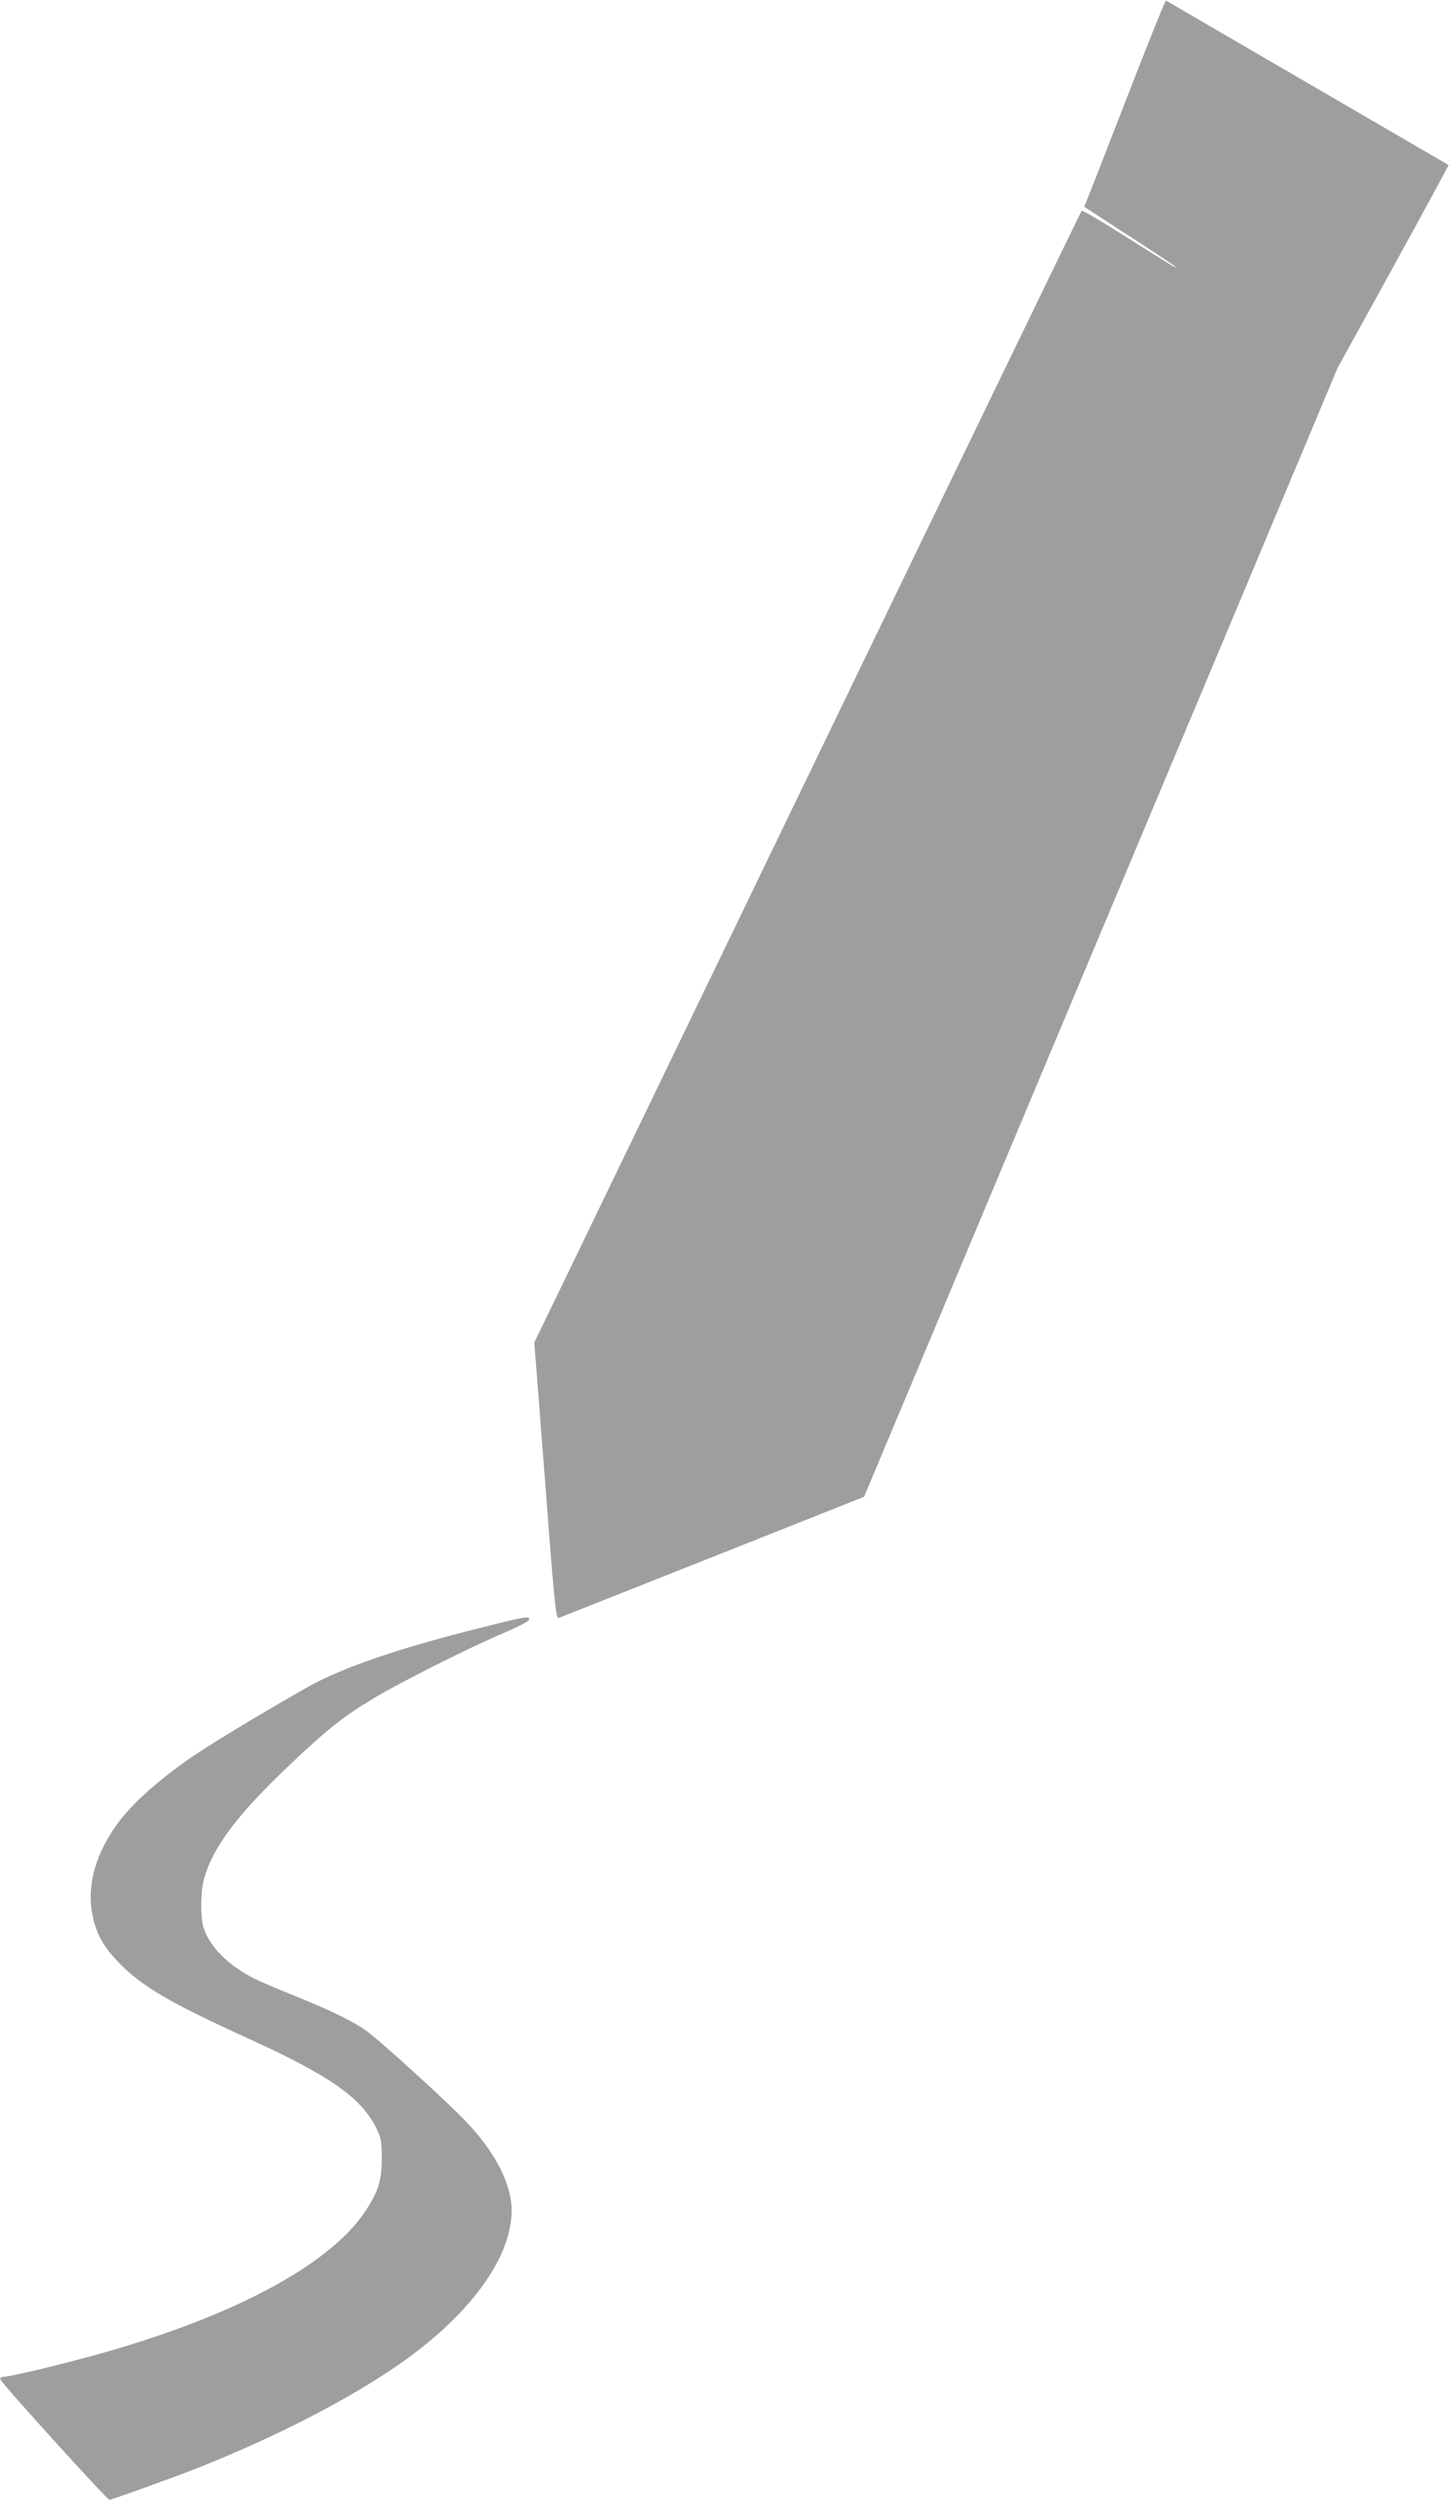
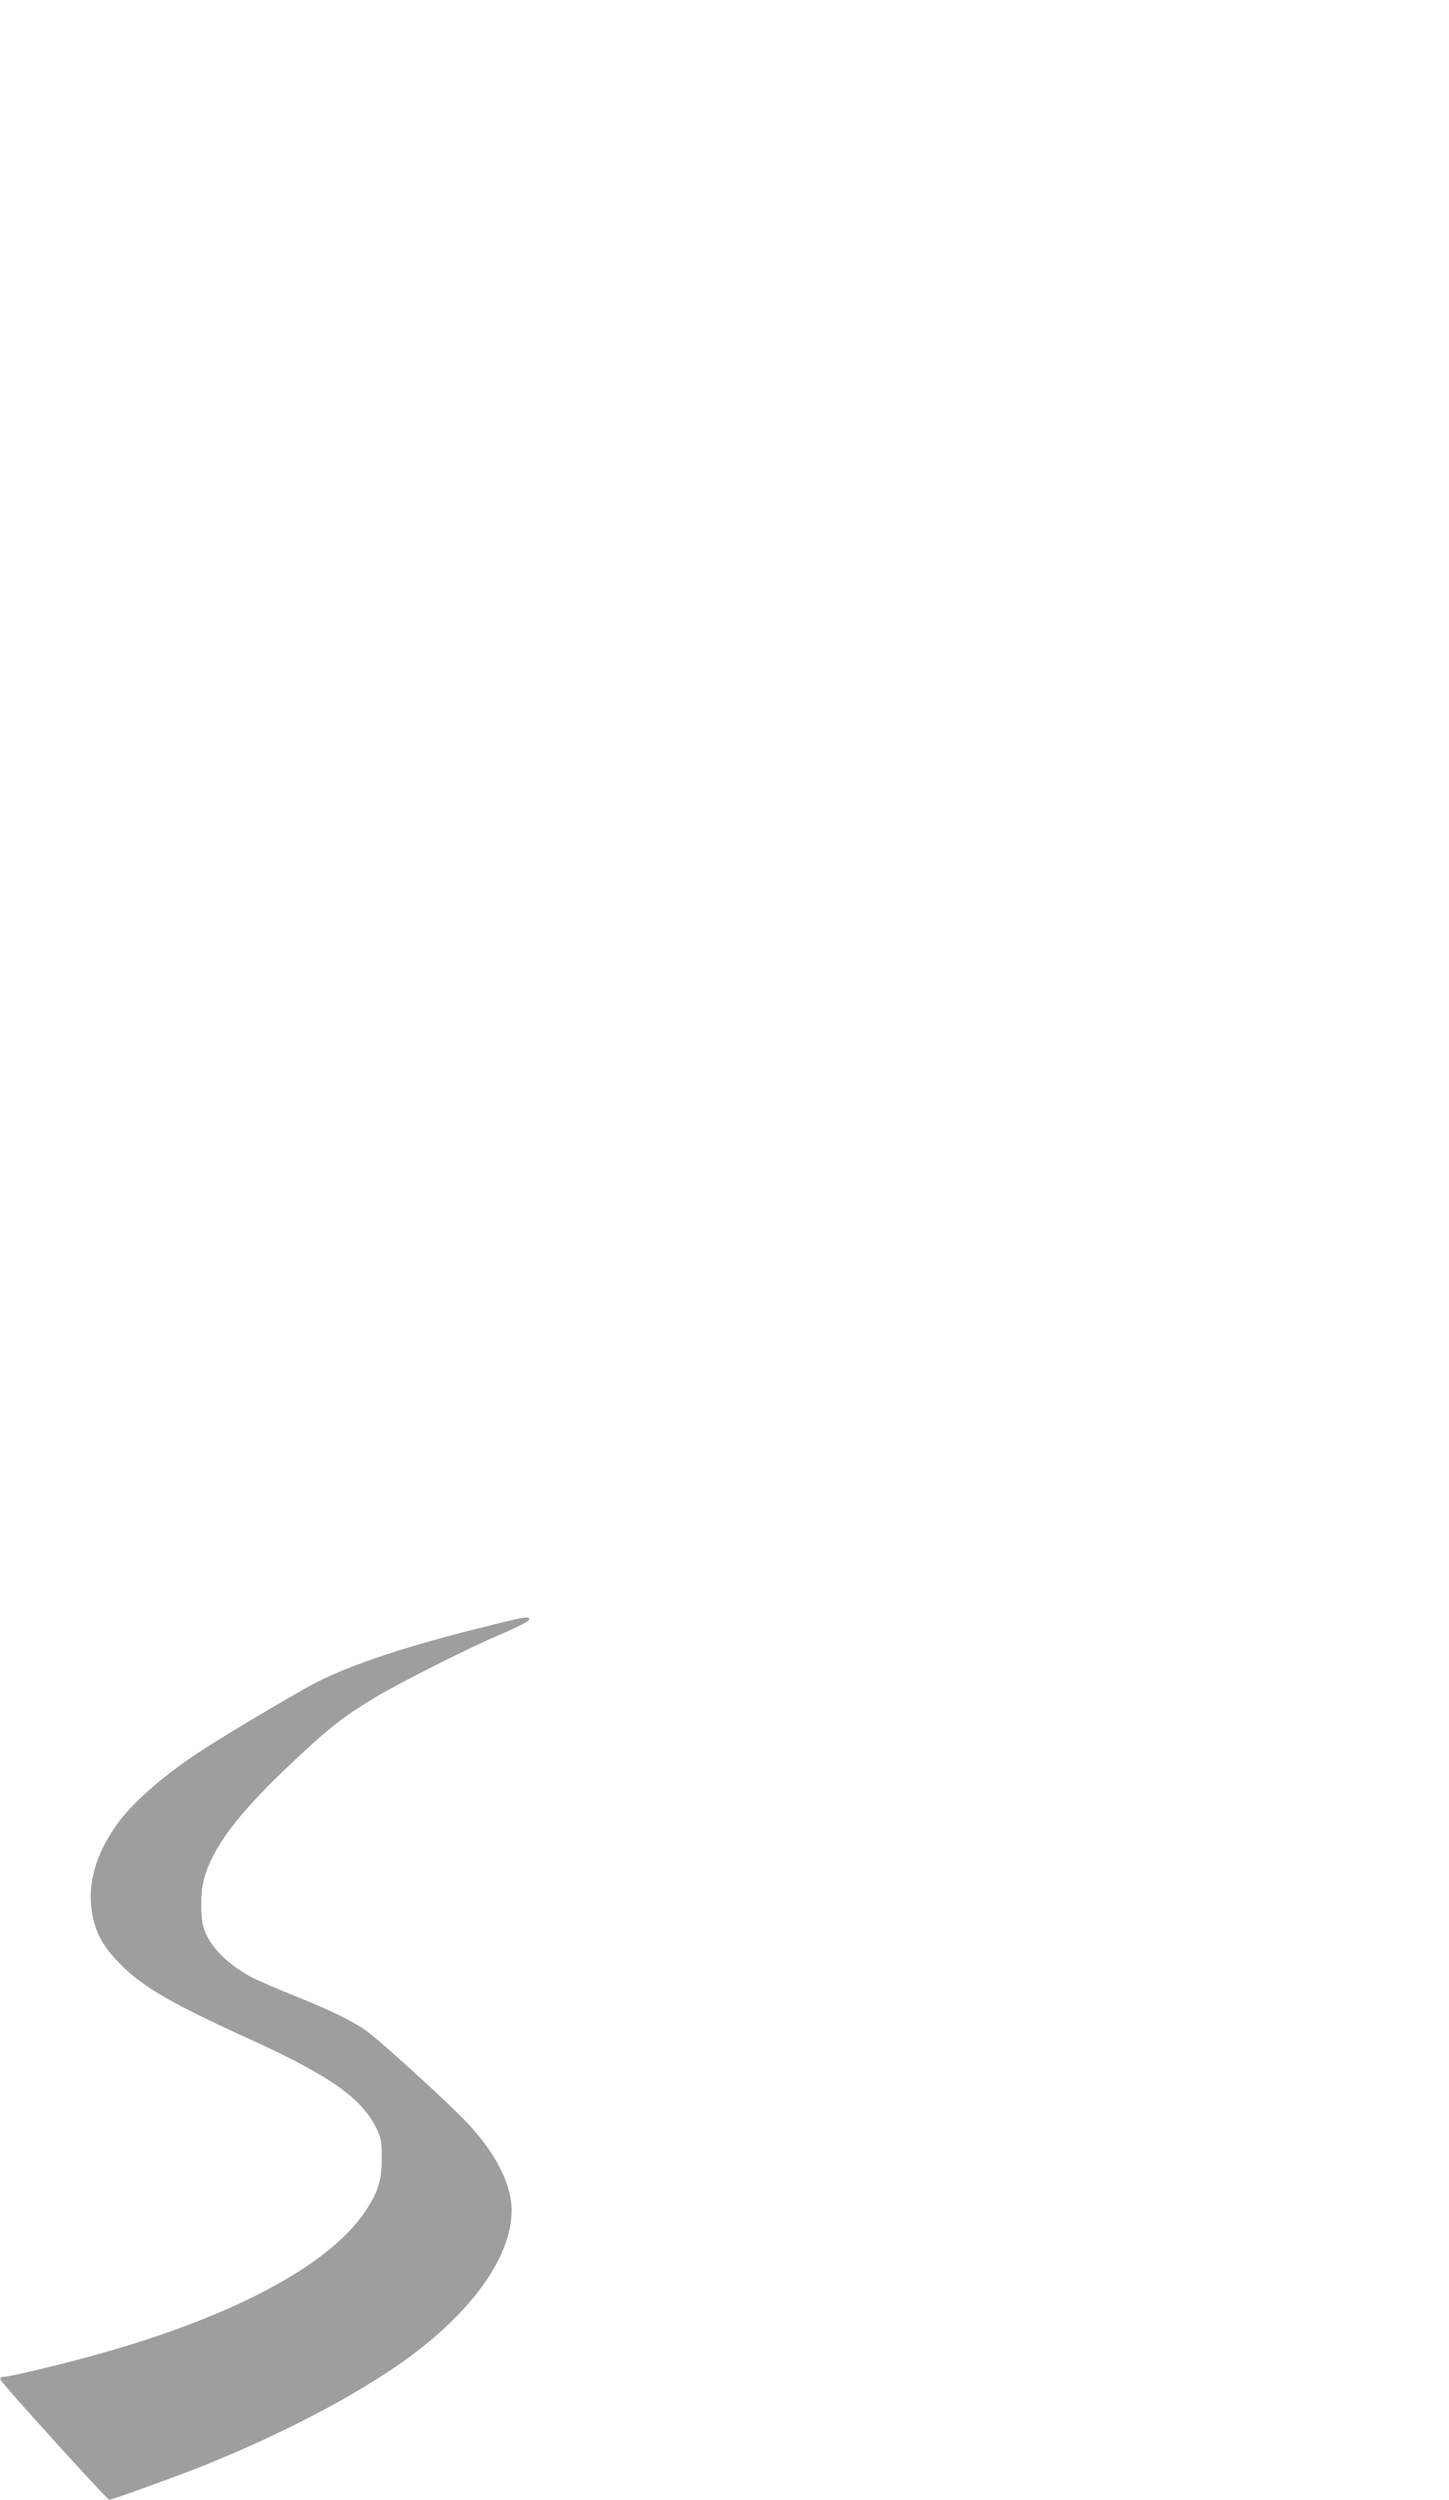
<svg xmlns="http://www.w3.org/2000/svg" version="1.0" width="742pt" height="1280pt" viewBox="0 0 742 1280" preserveAspectRatio="xMidYMid meet">
  <g transform="translate(0,1280) scale(0.1,-0.1)" fill="#9e9e9e" stroke="none">
-     <path d="M5812 12406 c-84 -216 -177 -454 -206 -529 l-54 -136 234 -152 c129 -83 234 -153 234 -155 0 -7 -14 2 -255 154 -121 77 -223 137 -226 133 -3 -3 -545 -1122 -1204 -2486 -659 -1364 -1288 -2666 -1398 -2894 l-201 -415 55 -708 c46 -611 56 -707 69 -703 8 3 364 144 790 313 l775 308 727 1734 c401 954 946 2255 1213 2890 l484 1155 286 519 c157 286 284 520 283 521 -8 5 -1443 840 -1447 842 -3 2 -75 -174 -159 -391z" />
    <path d="M2425 4456 c-362 -92 -623 -179 -798 -267 -84 -42 -441 -253 -585 -346 -181 -116 -344 -255 -427 -363 -124 -161 -173 -333 -141 -488 20 -98 57 -163 141 -248 114 -116 257 -200 650 -379 424 -193 584 -305 662 -462 25 -51 28 -69 28 -153 0 -116 -18 -173 -86 -275 -187 -279 -694 -546 -1401 -739 -196 -53 -419 -106 -448 -106 -13 0 -20 -5 -18 -14 4 -17 546 -616 558 -616 13 0 353 123 470 170 380 152 739 336 994 510 373 254 596 554 596 802 0 133 -81 293 -228 449 -92 98 -446 421 -517 471 -68 49 -181 104 -365 178 -85 34 -180 75 -210 90 -133 67 -232 168 -259 265 -15 55 -14 179 3 241 44 164 173 336 450 597 191 180 264 237 421 332 135 81 496 263 668 335 70 30 127 60 127 67 0 20 -17 17 -285 -51z" />
  </g>
</svg>